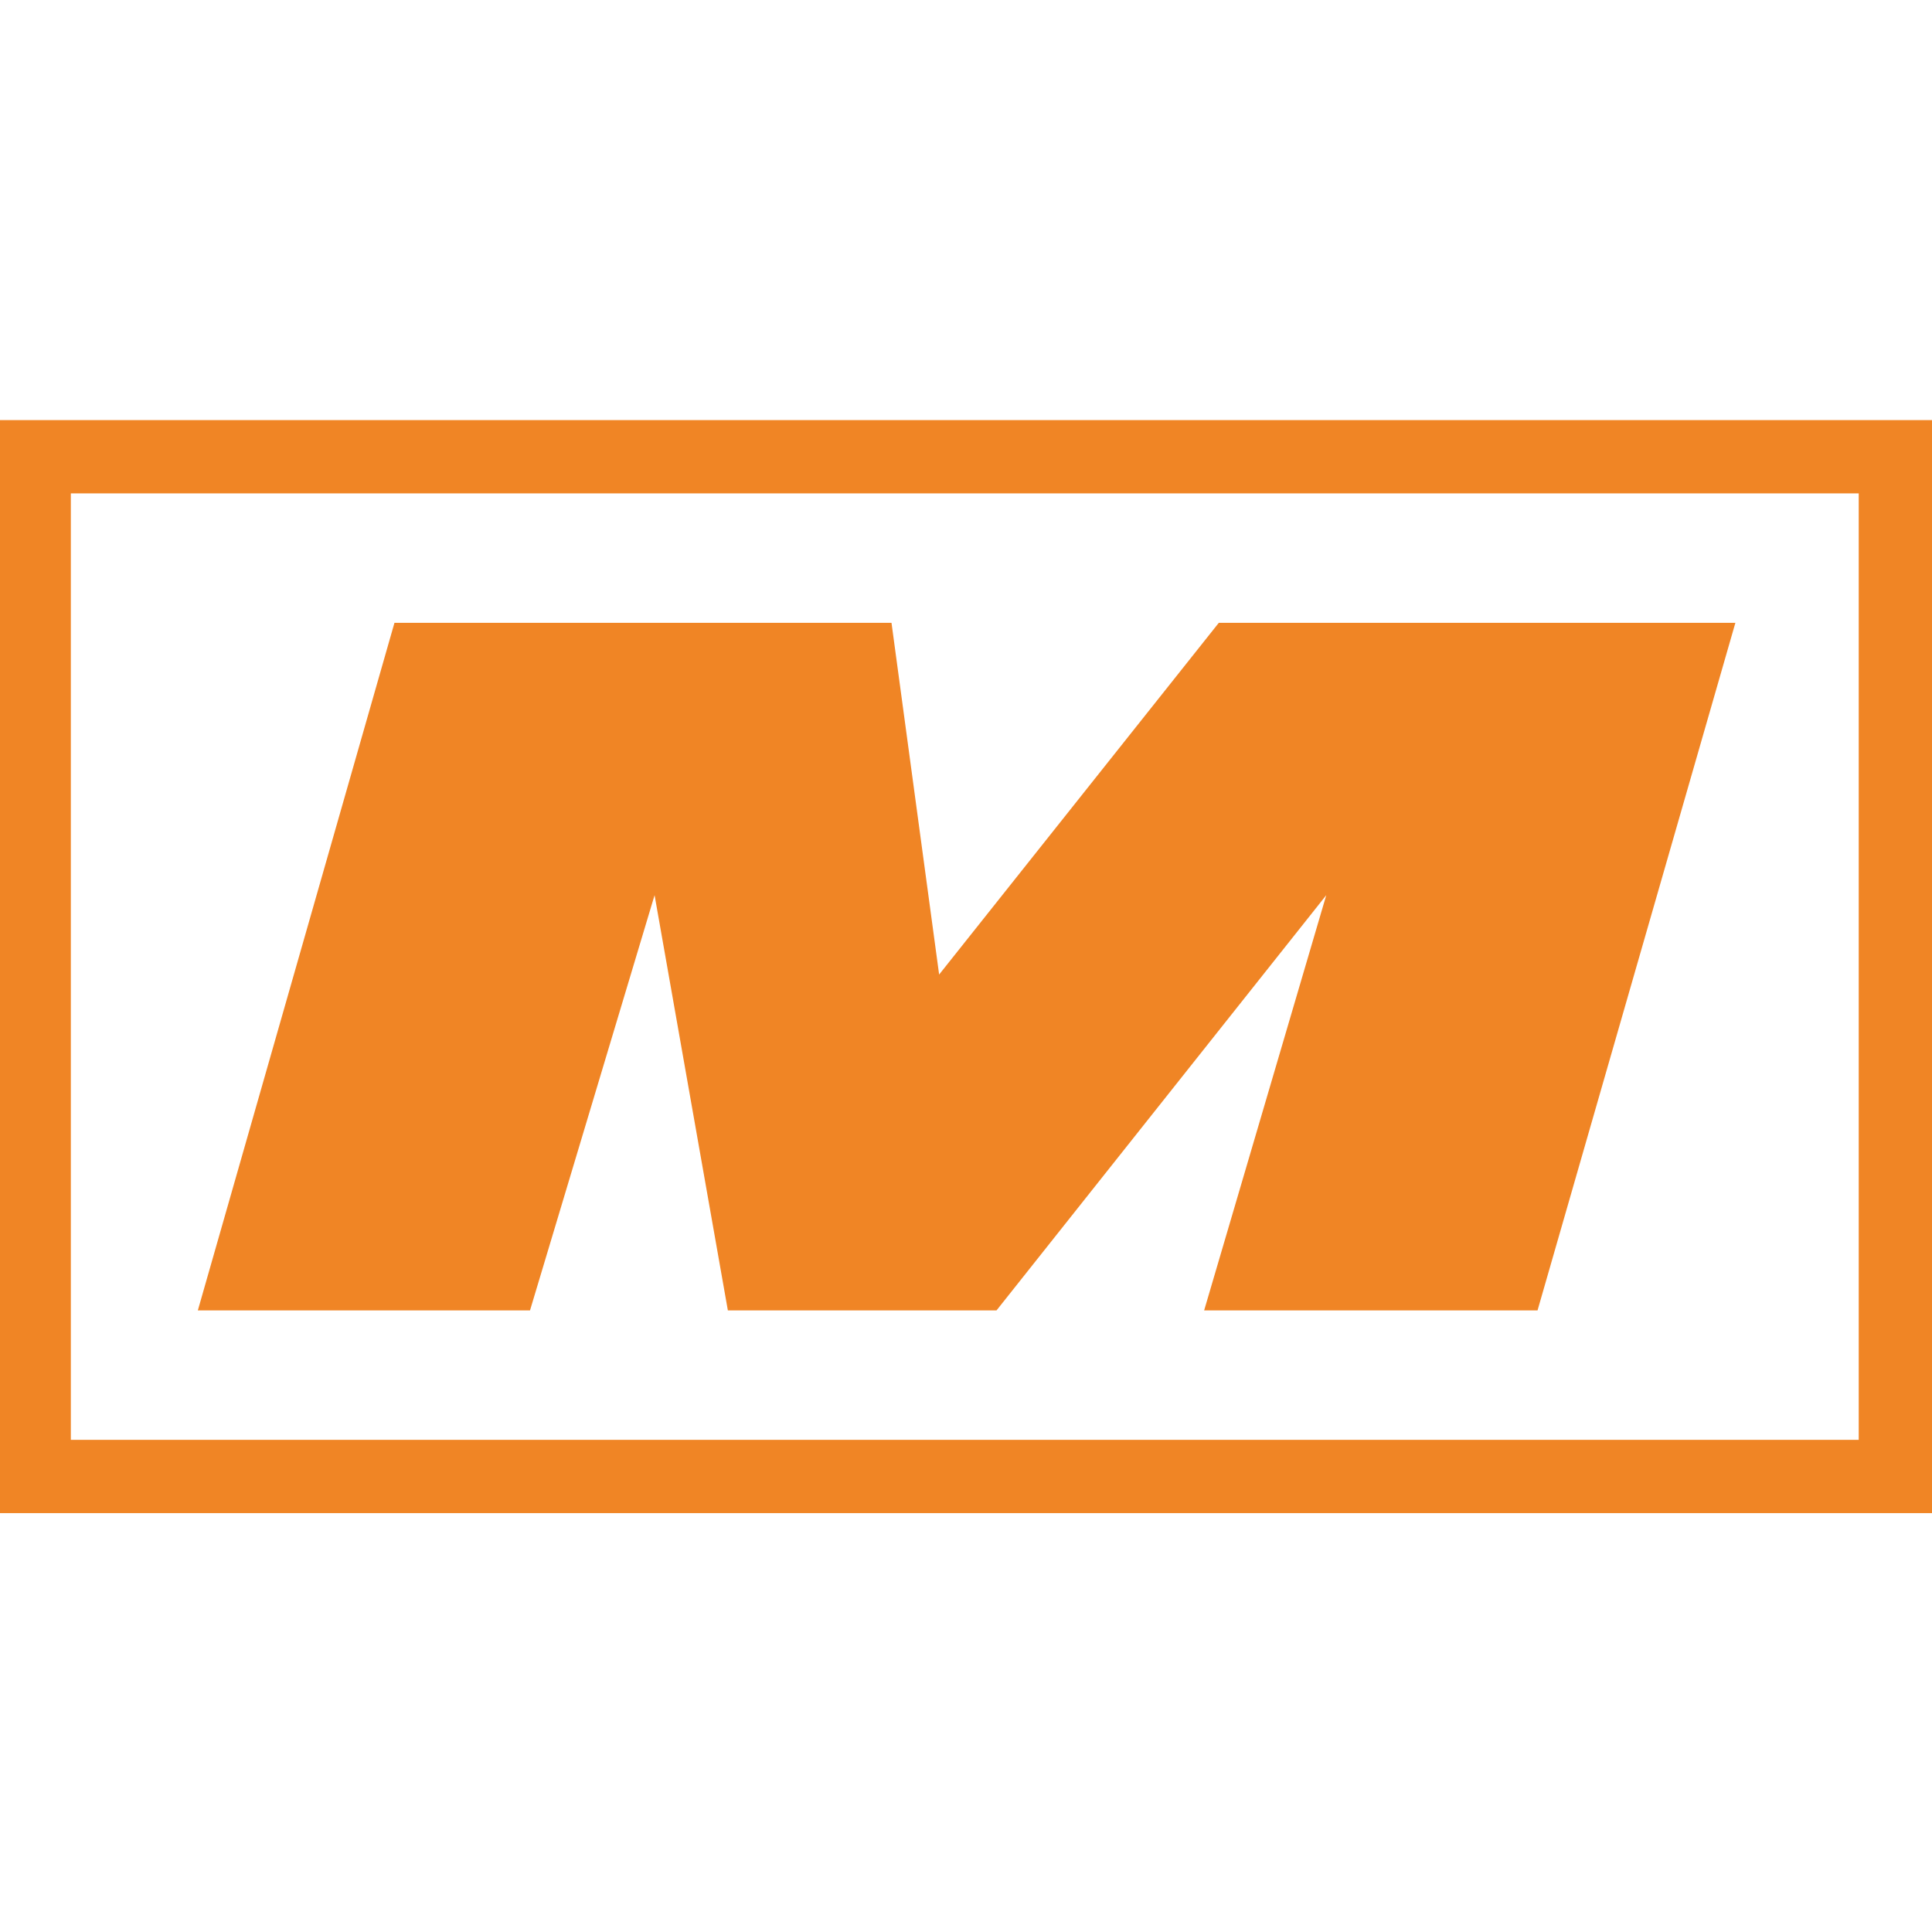
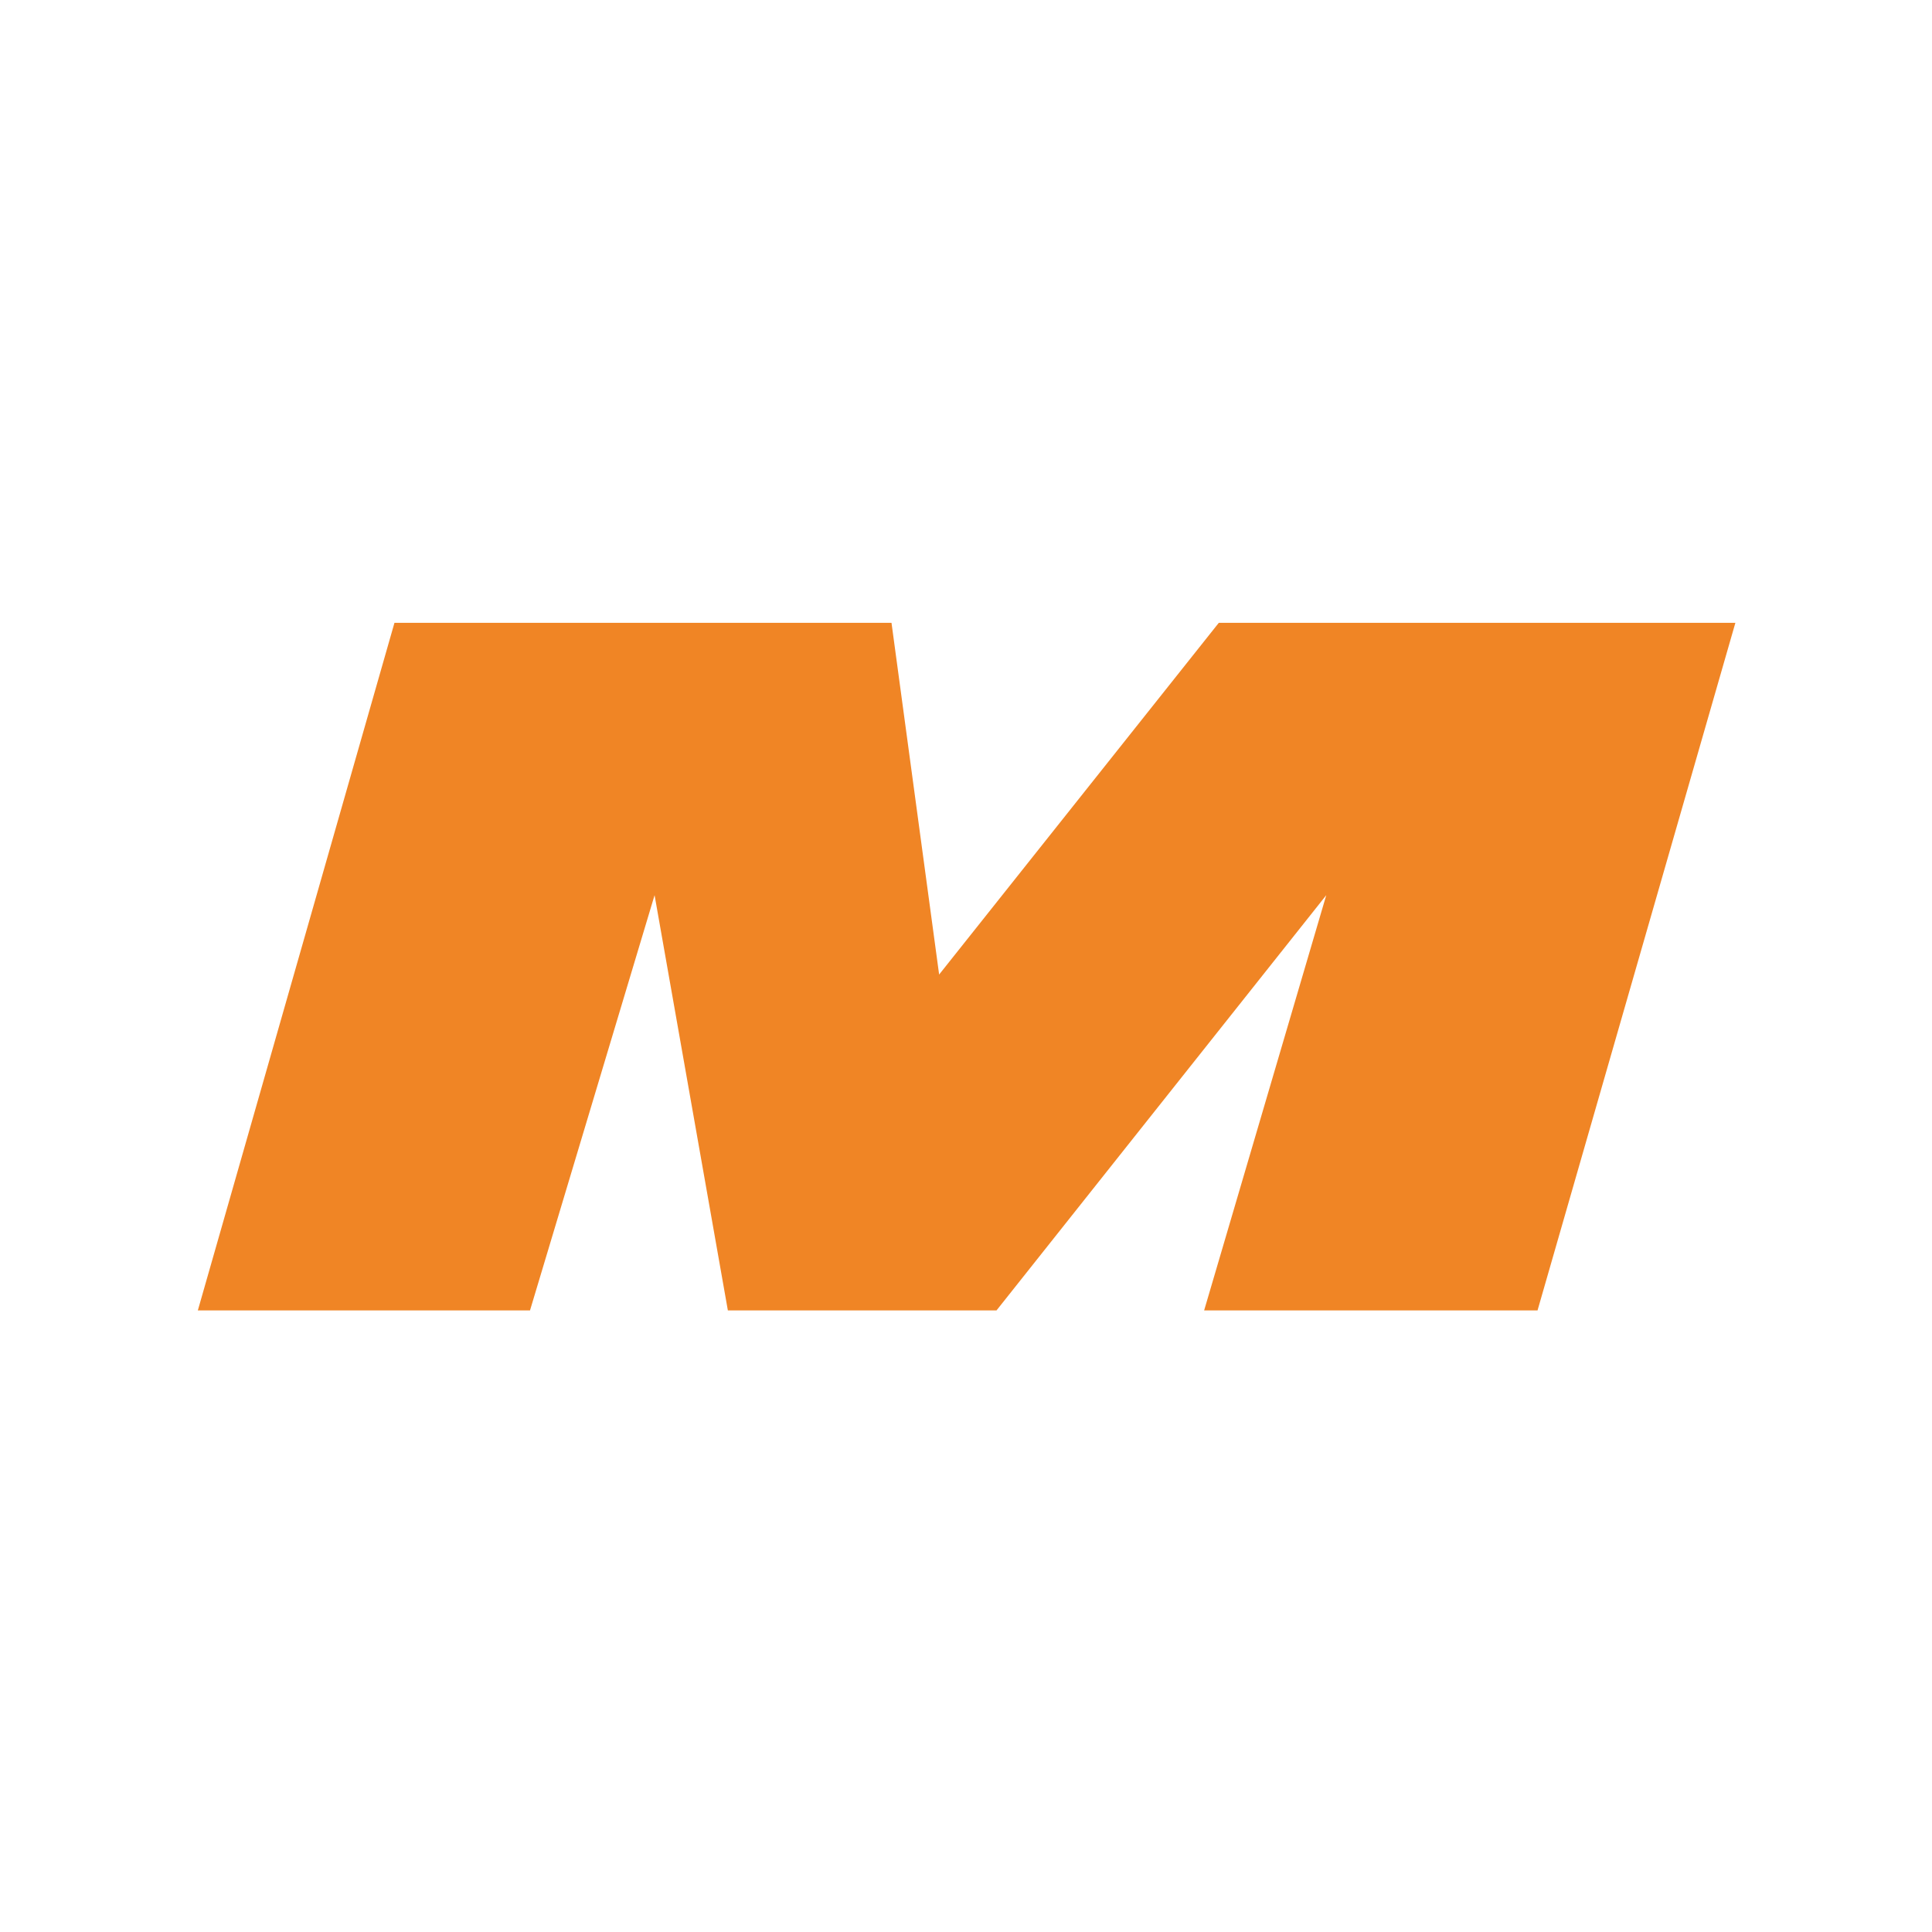
<svg xmlns="http://www.w3.org/2000/svg" version="1.1" id="Ebene_1" x="0px" y="0px" viewBox="0 0 158.2 158.2" style="enable-background:new 0 0 158.2 158.2;" xml:space="preserve">
  <style type="text/css">
	.st0{fill:#FFFFFF;}
	.st1{fill:#F08525;}
	.st2{fill:#666666;}
</style>
  <g>
-     <rect class="st0" width="158.2" height="158.2" />
-   </g>
+     </g>
  <path class="st1" d="M142.1,51l-16.2,56.3H98.6l10-34l-27,34h-22l-6-34l-10.2,34H16.2L32.3,51h40.7l3.9,28.8L99.8,51H142.1z" />
  <g>
-     <path class="st1" d="M152.2,40.4v77.5H5.8V40.4H152.2 M158.2,34.4H-0.2v89.5h158.4V34.4L158.2,34.4z" />
-   </g>
+     </g>
</svg>